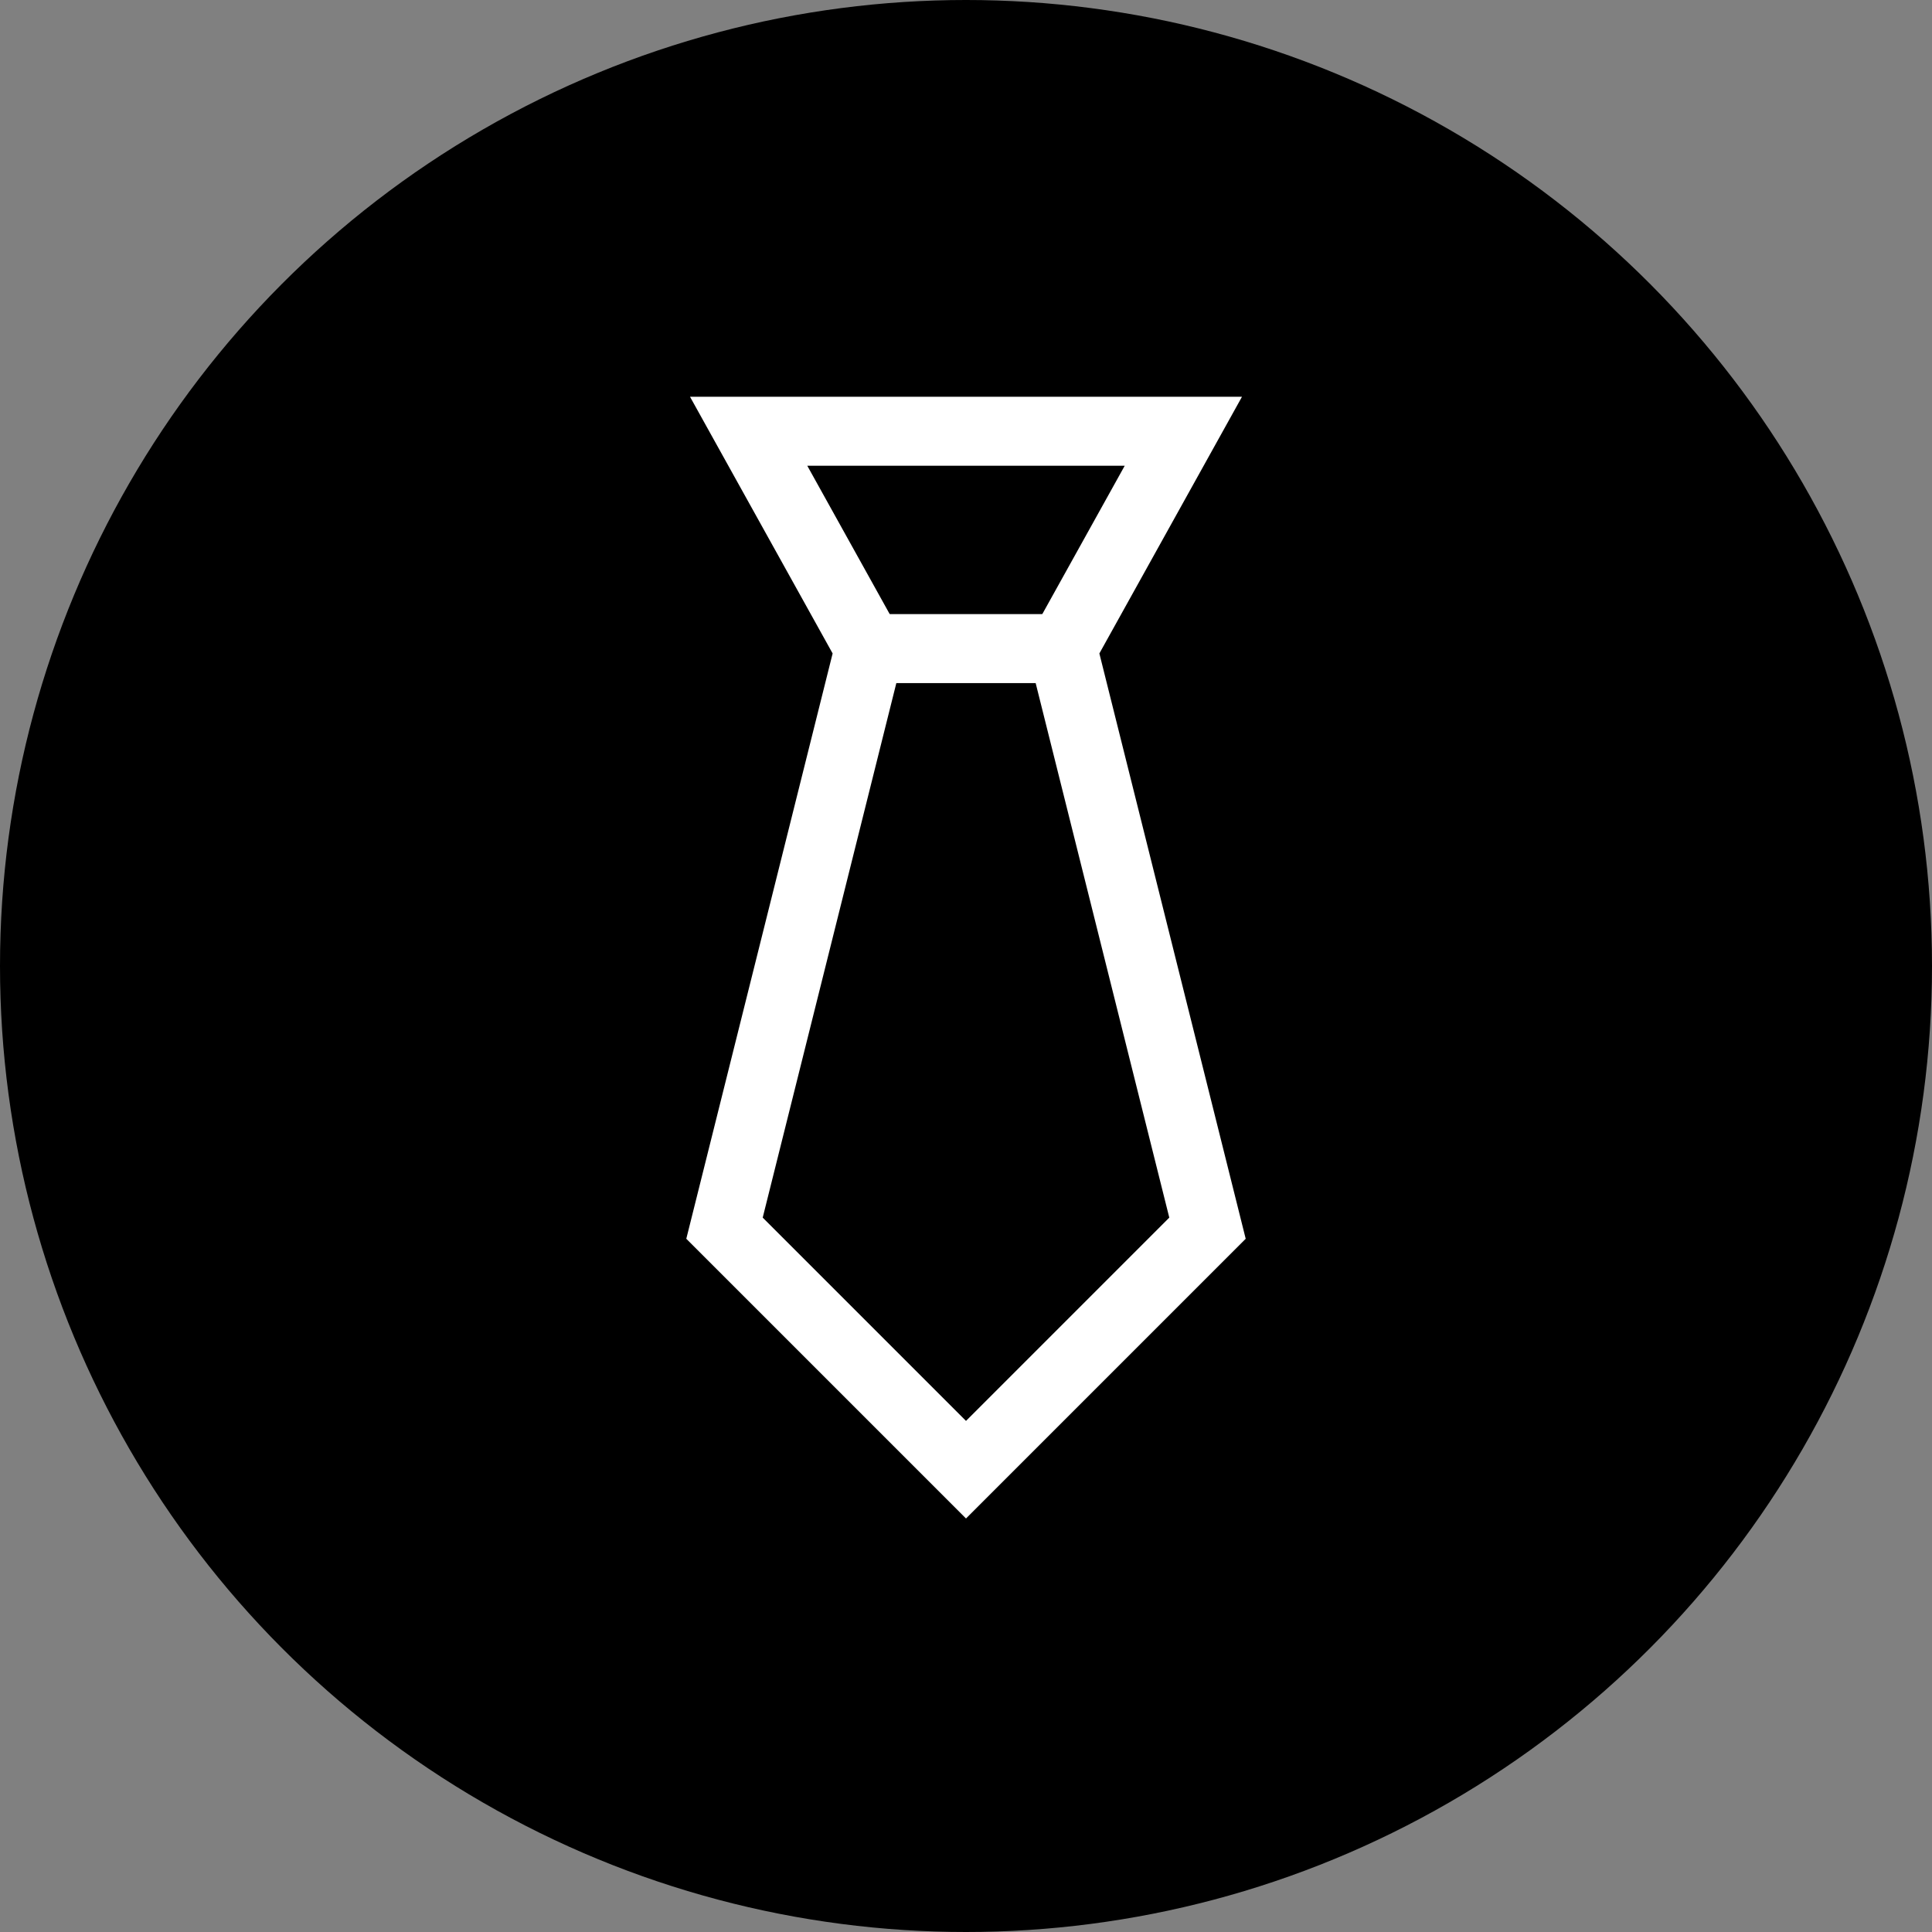
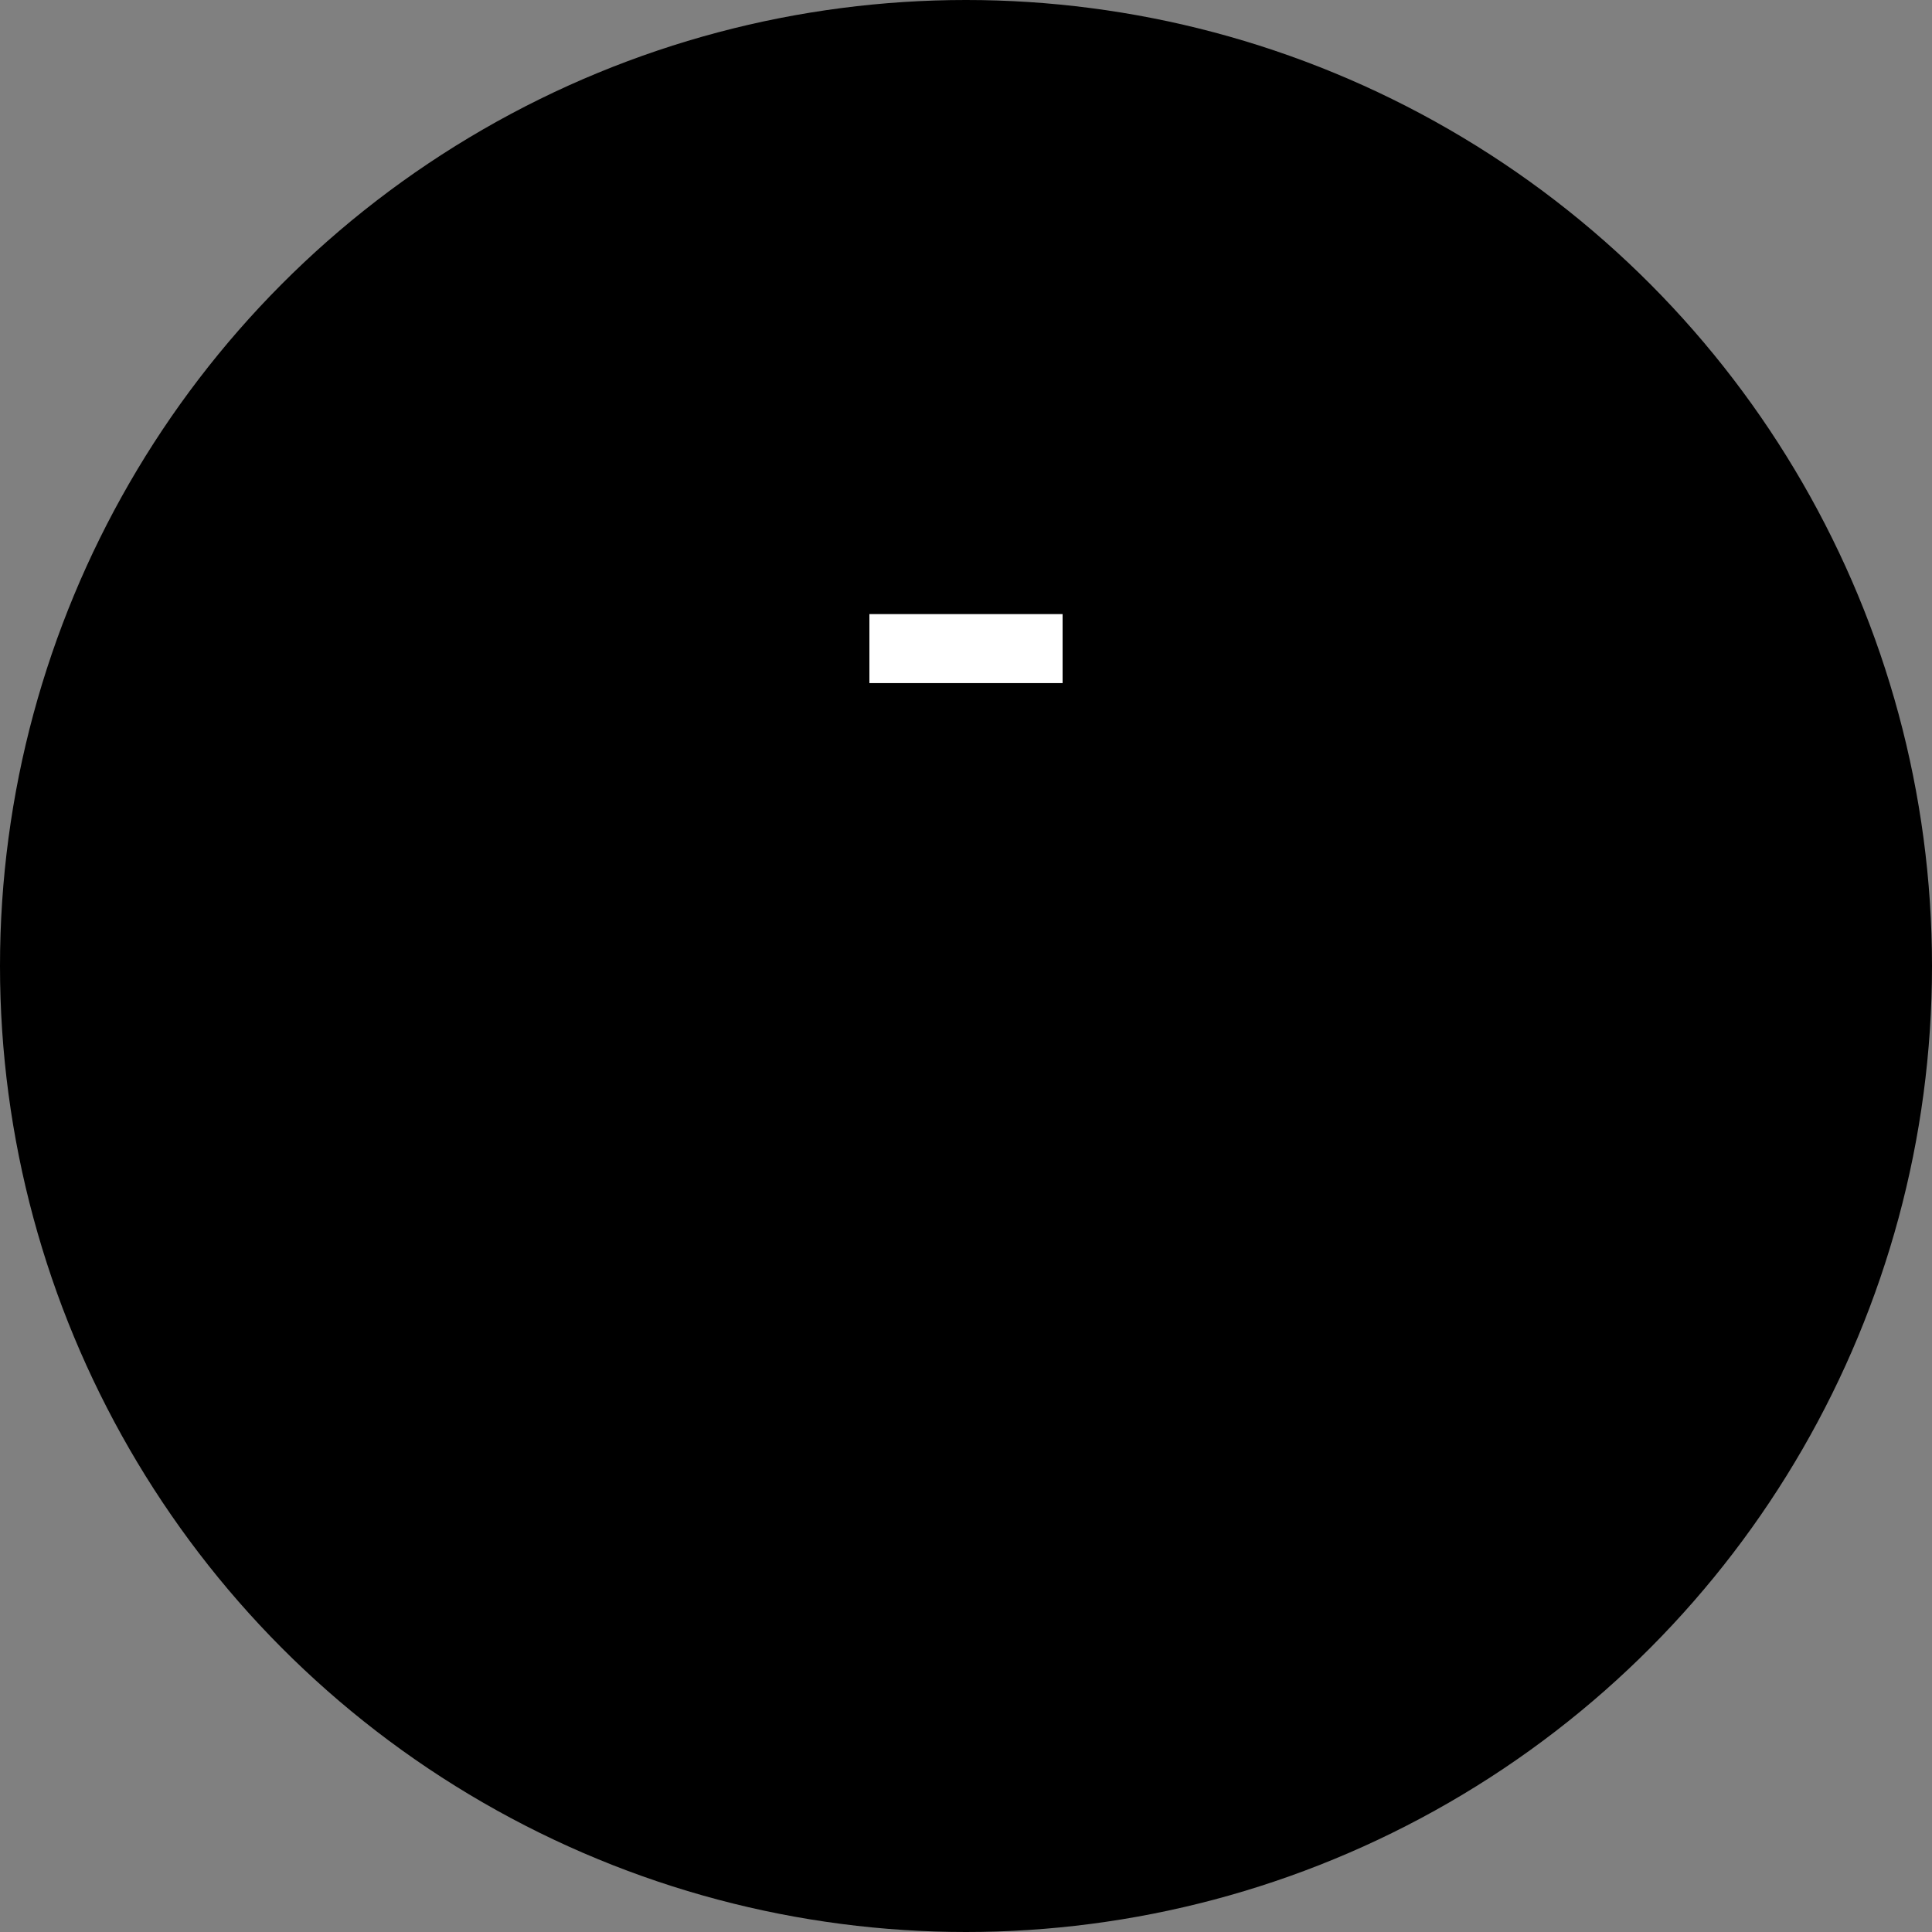
<svg xmlns="http://www.w3.org/2000/svg" height="56" viewBox="0 0 56 56" width="56">
  <rect x="0" y="0" width="56" height="56" fill="#808080" stroke="none" />
  <g fill="none" fill-rule="evenodd">
    <circle cx="28" cy="28" fill="#000" r="28" />
    <g stroke="#fff" stroke-width="2" transform="translate(21 12.5)">
      <path d="m4.2 6.3h5.6" />
-       <path d="m9.8 6.3 3.5-6.3h-12.6l3.5 6.3-4.2 16.8 7 7 7-7z" stroke-linecap="square" />
    </g>
  </g>
</svg>